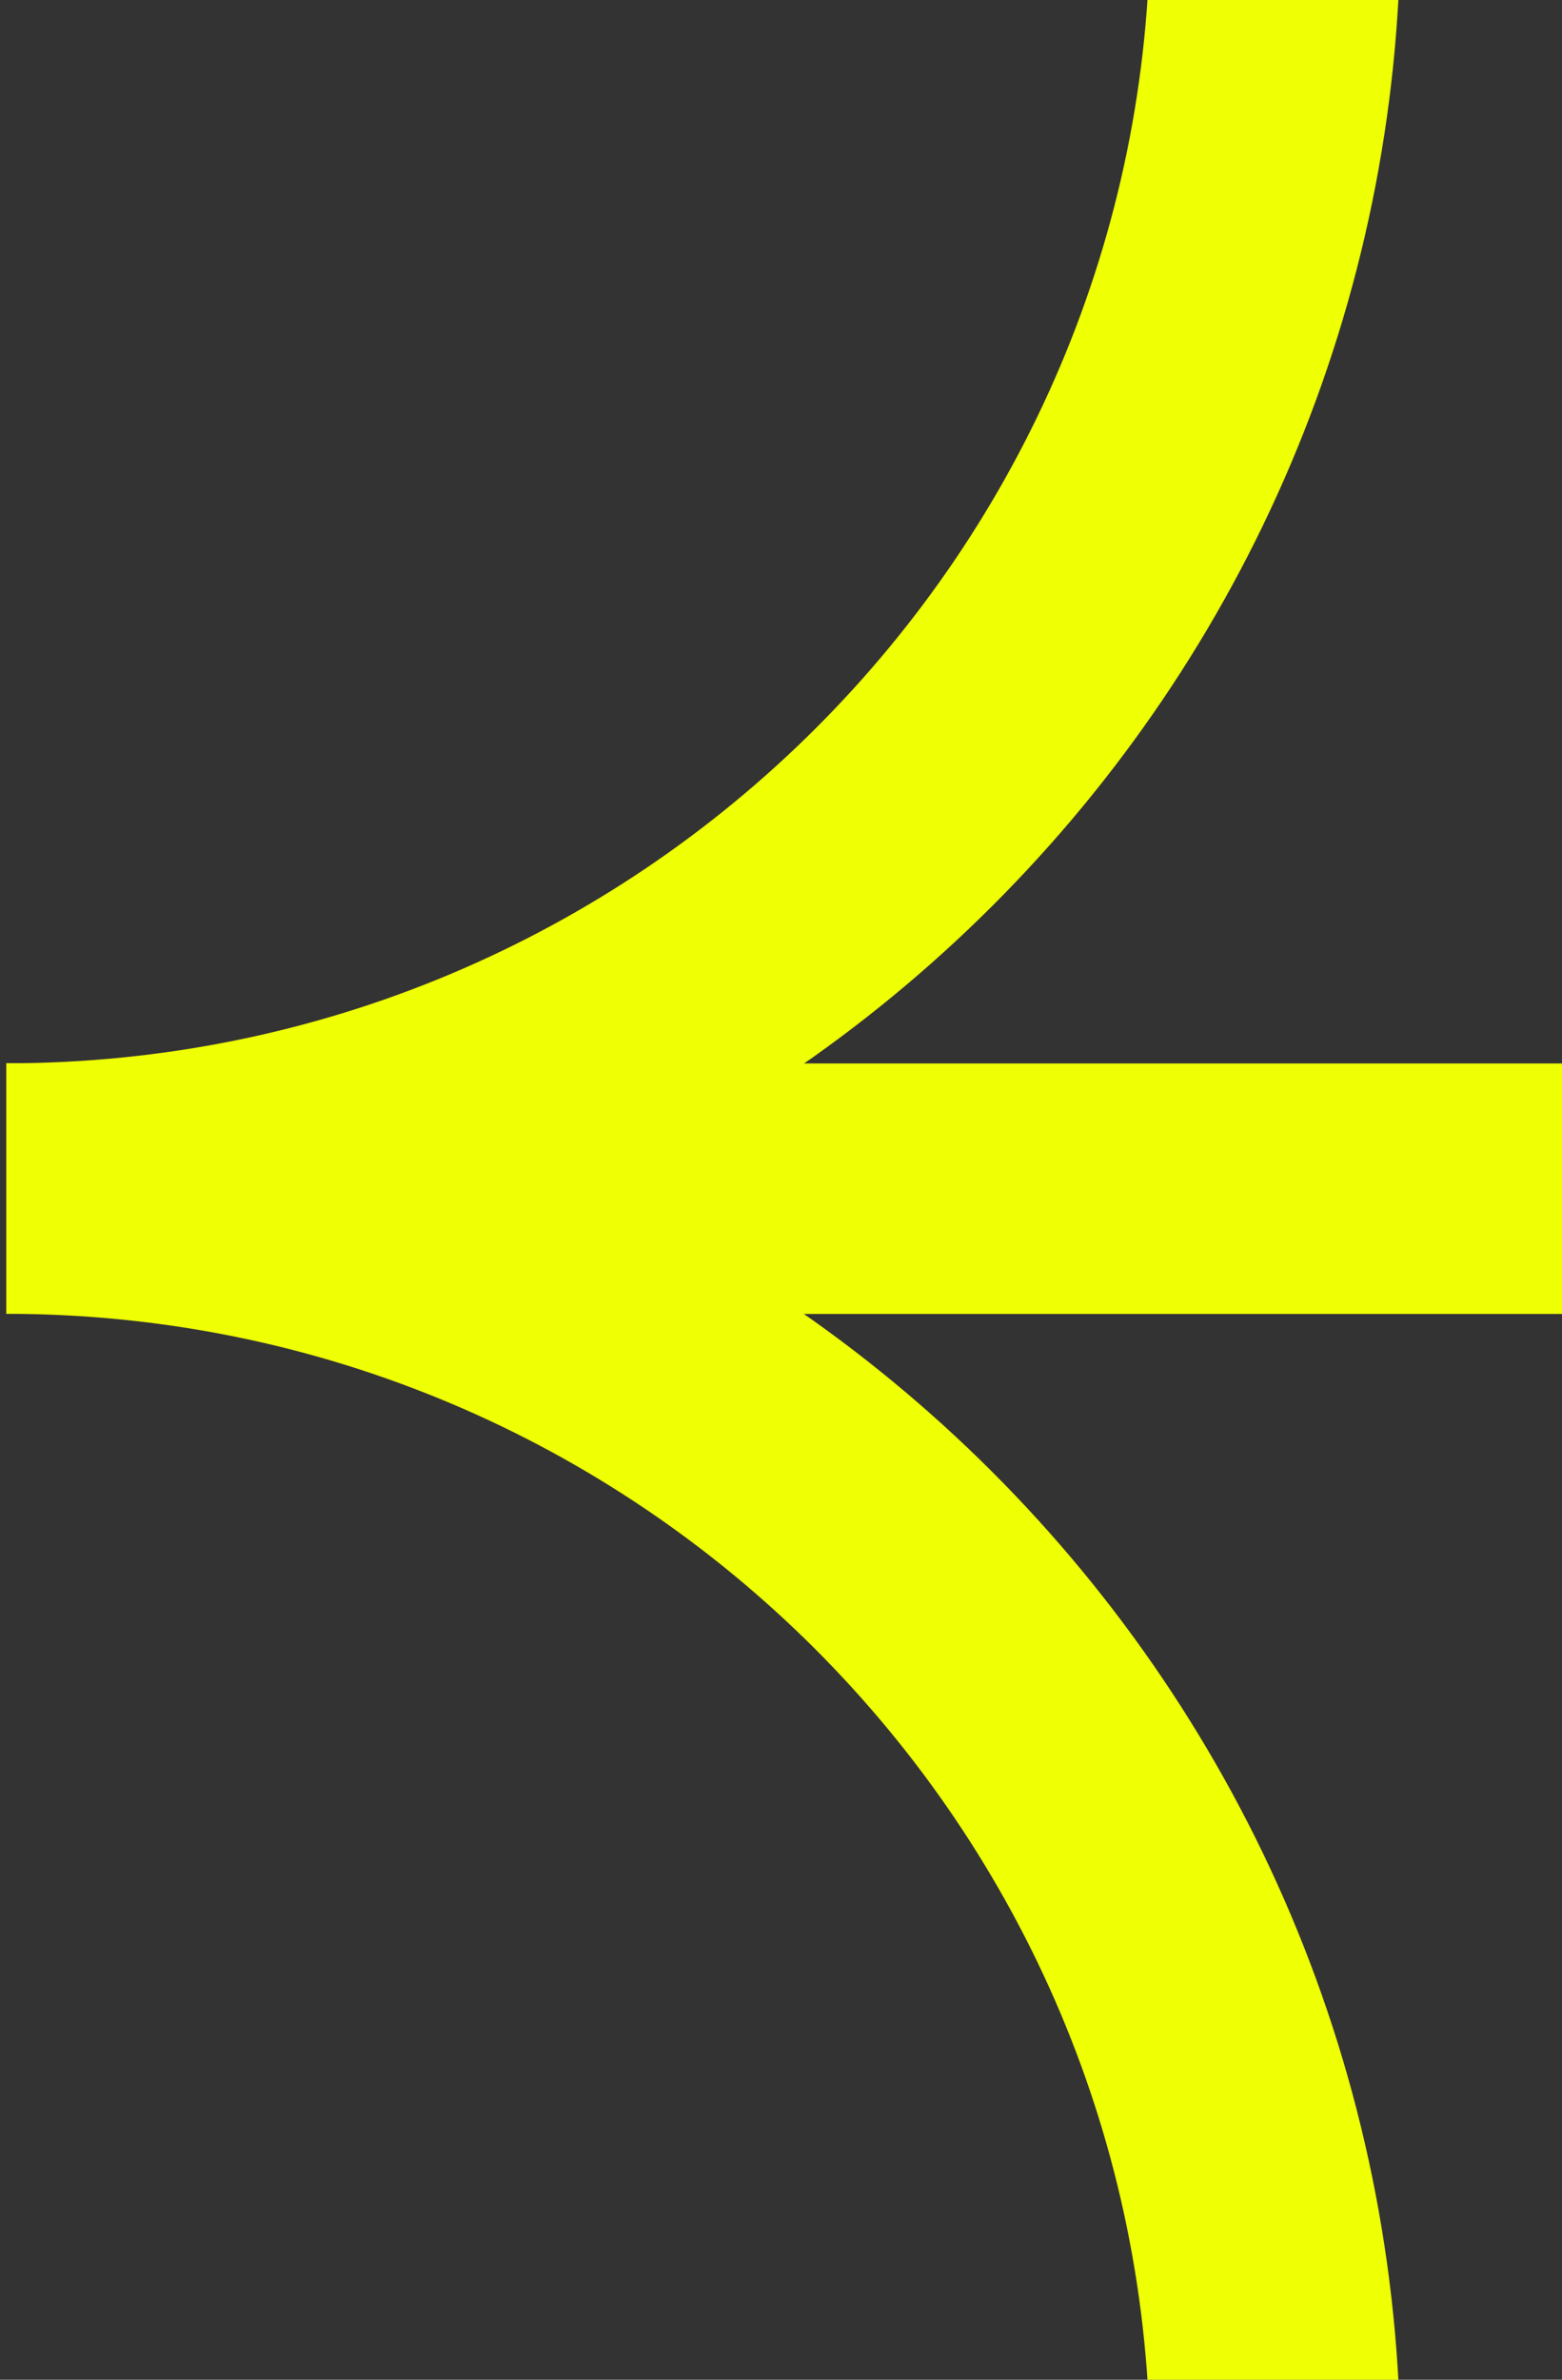
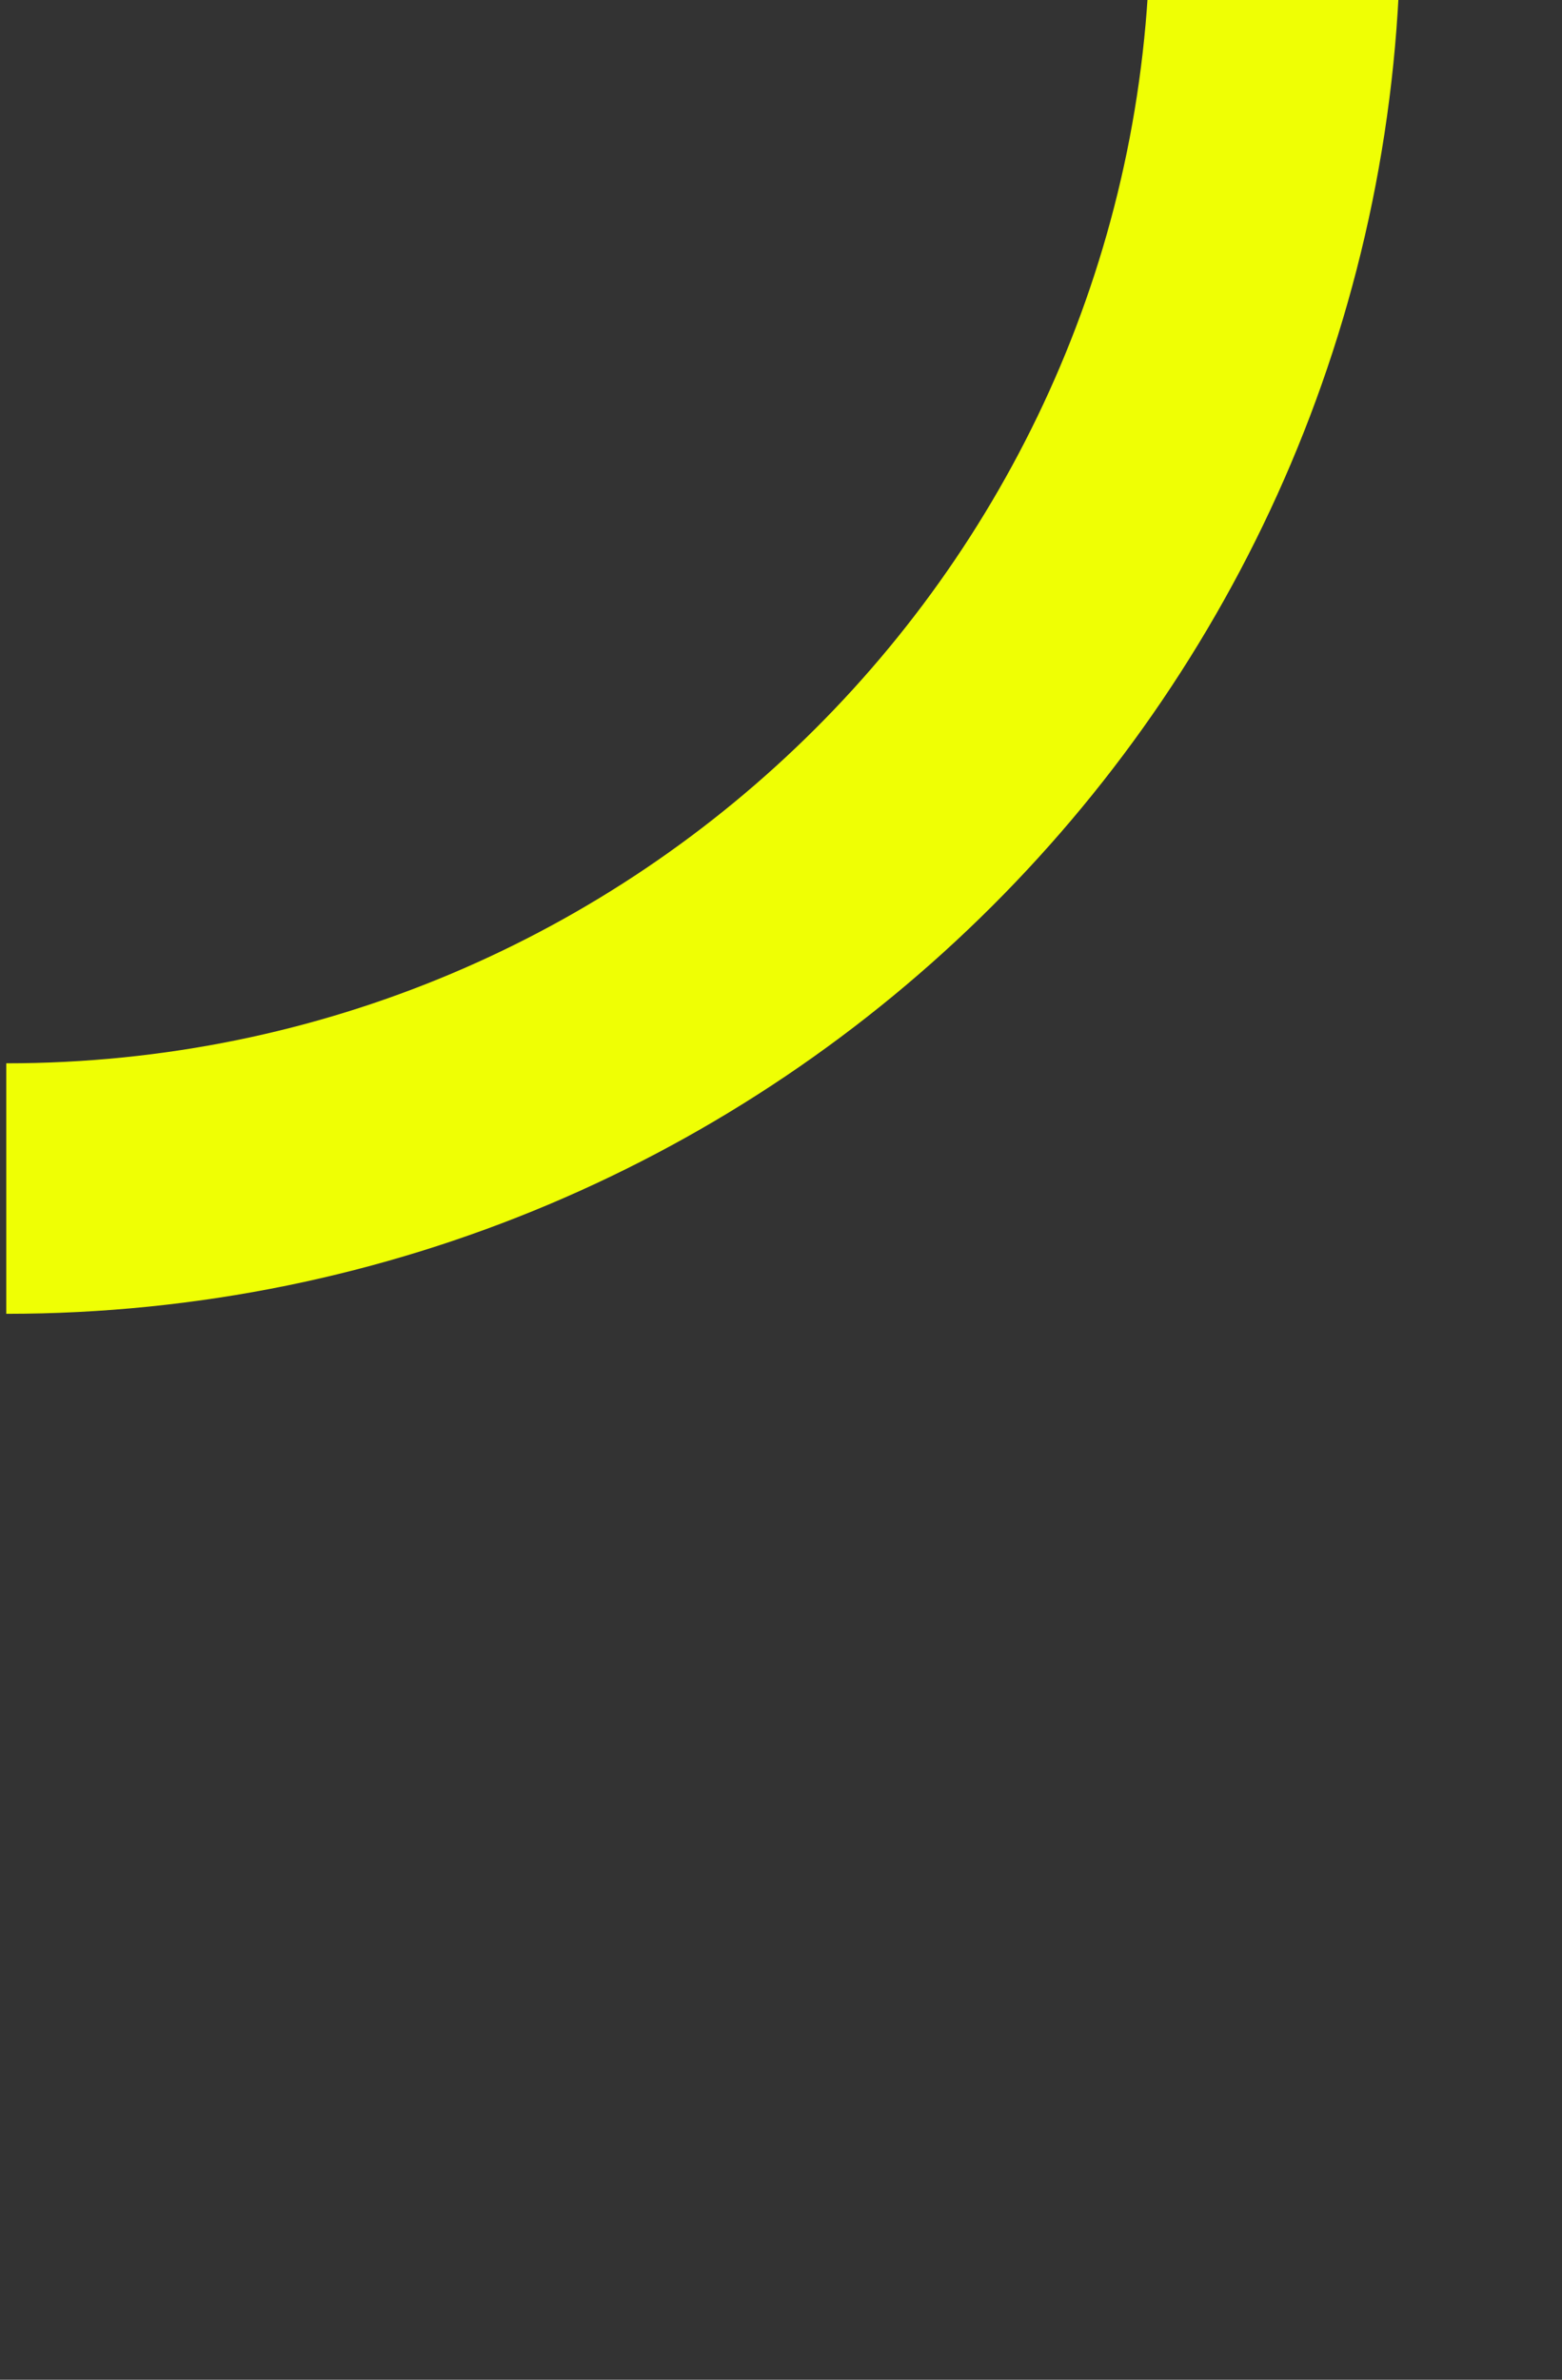
<svg xmlns="http://www.w3.org/2000/svg" width="499" height="760" viewBox="0 0 499 760" fill="none">
  <rect x="0" y="0" width="499" height="760" fill="#333333" stroke="none" />
  <path d="M407.422 -25.001C407.422 198.442 225.908 379.578 2 379.578" stroke="#EFFF04" stroke-width="80" />
-   <path d="M2 379.578C225.908 379.578 407.422 561.092 407.422 785" stroke="#EFFF04" stroke-width="80" />
-   <path d="M111.998 379.625L499.498 379.625" stroke="#EFFF04" stroke-width="80" />
</svg>